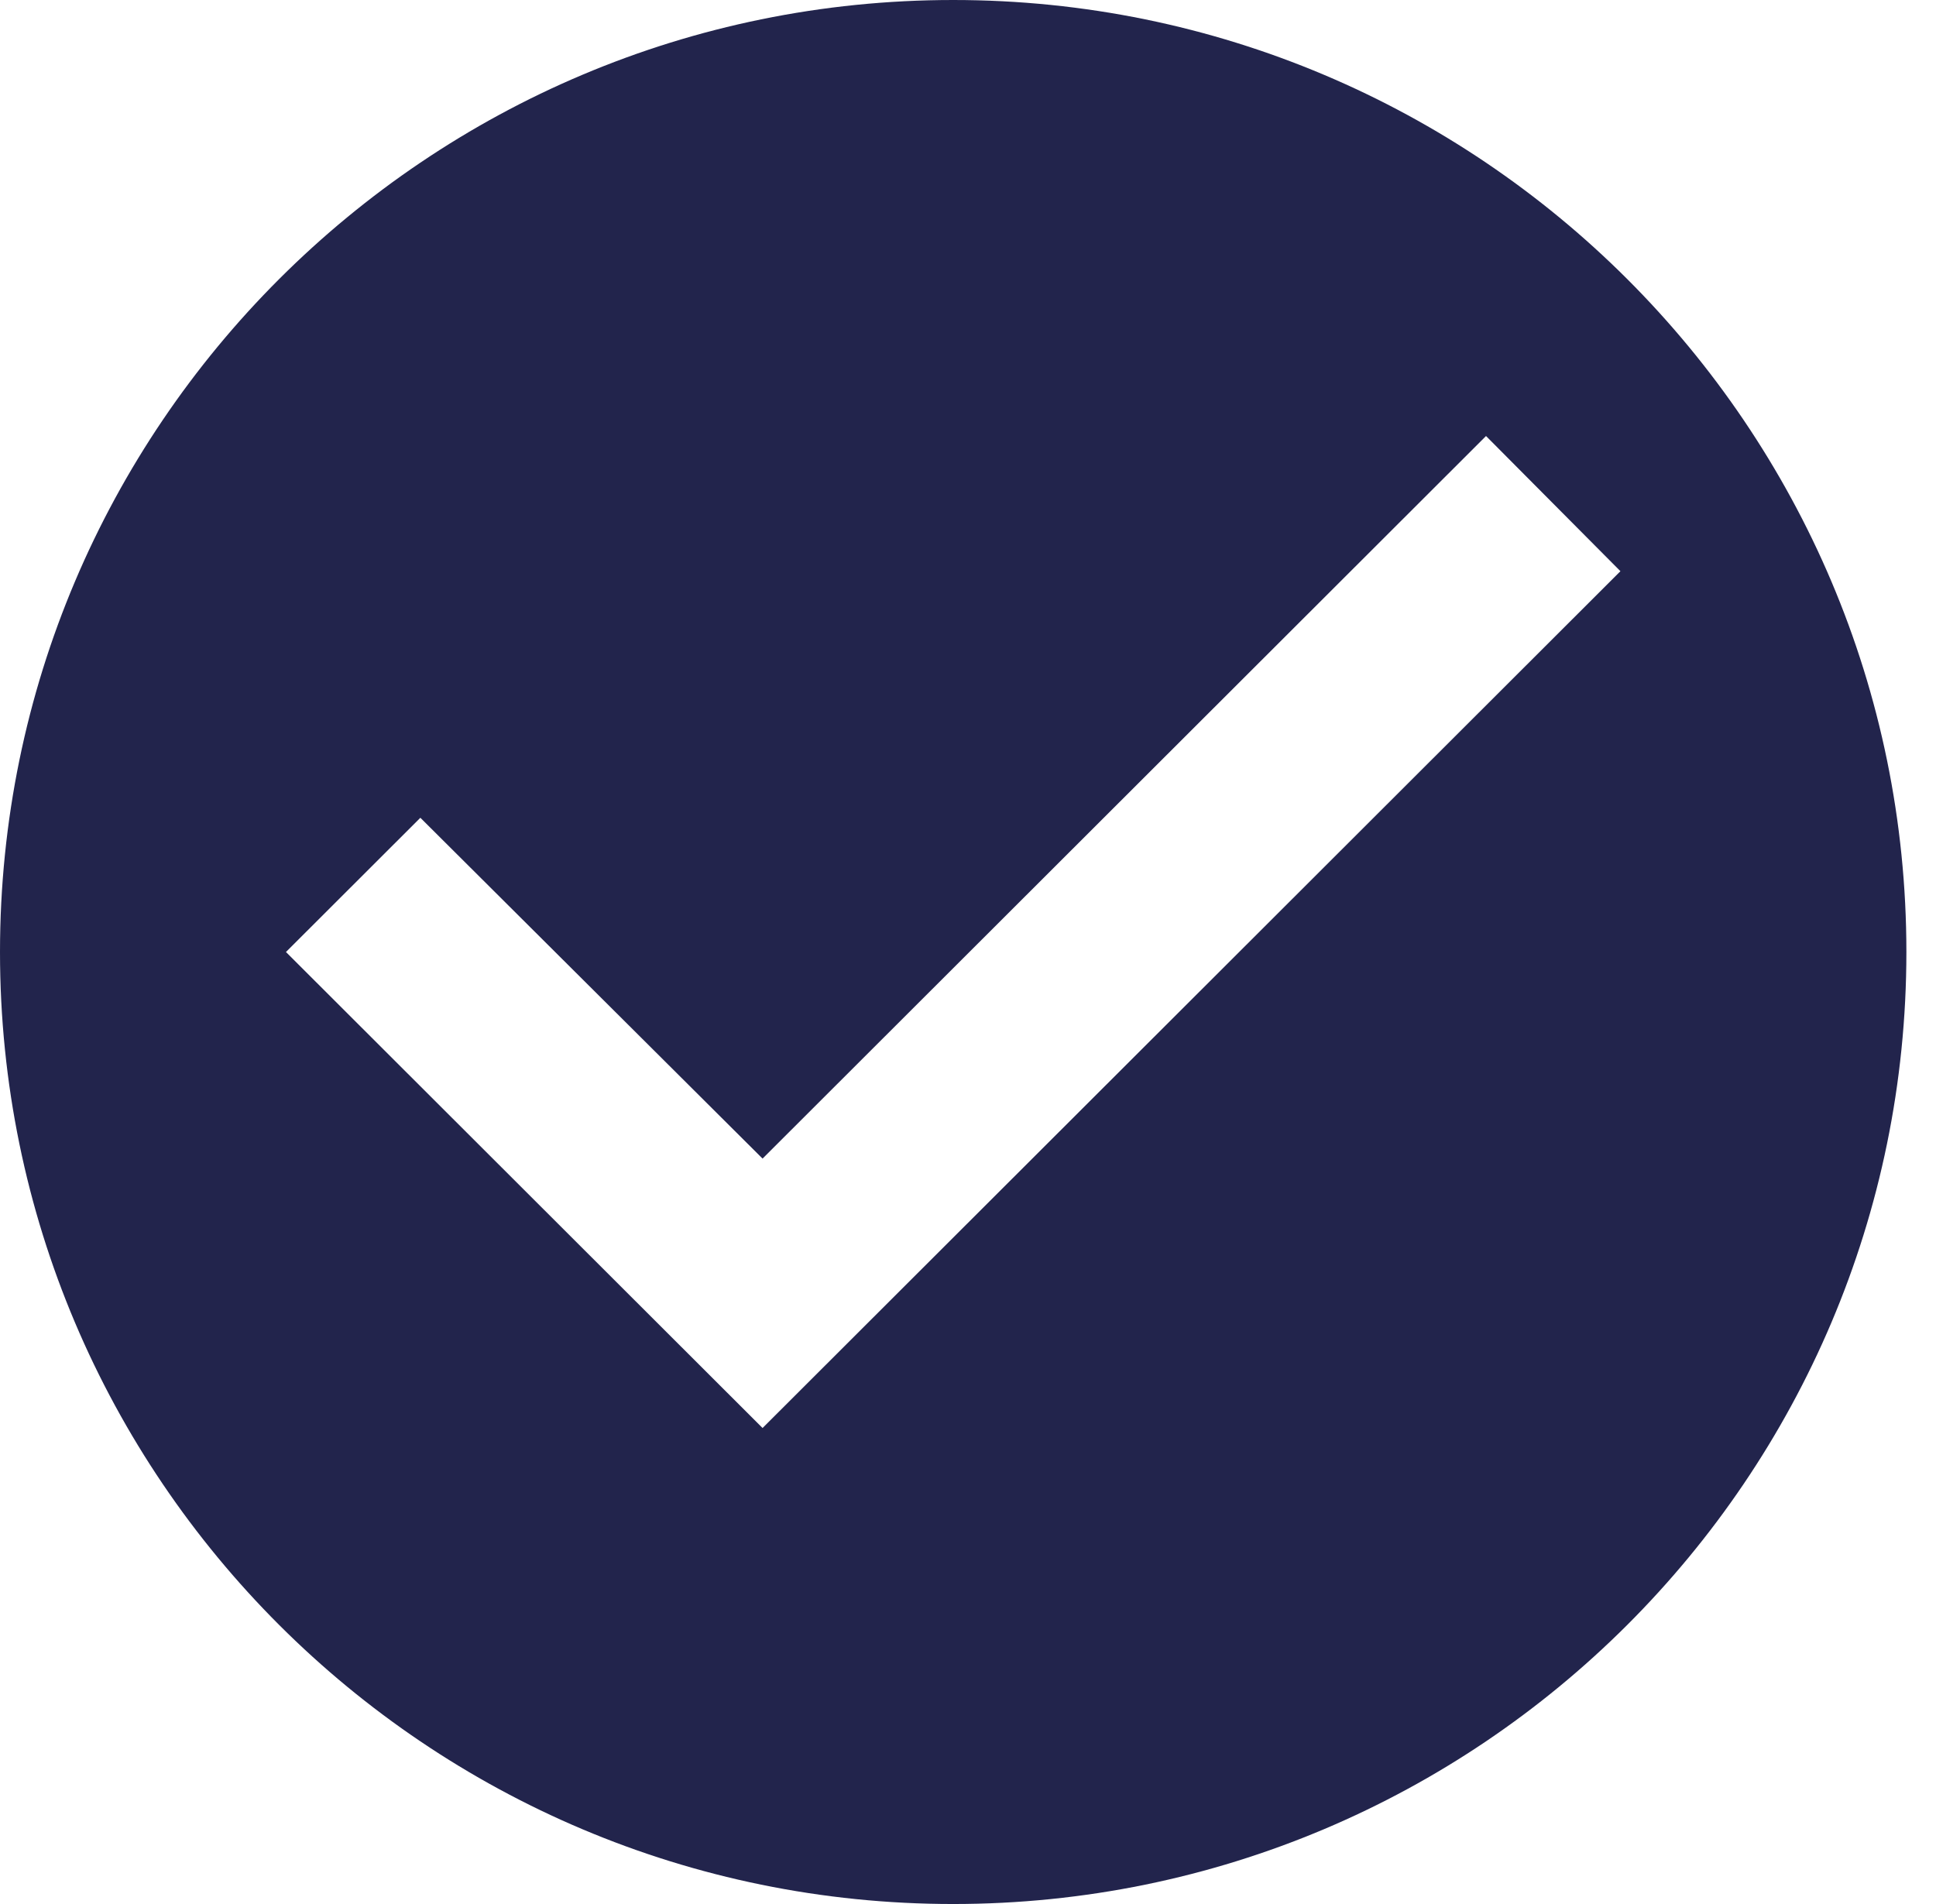
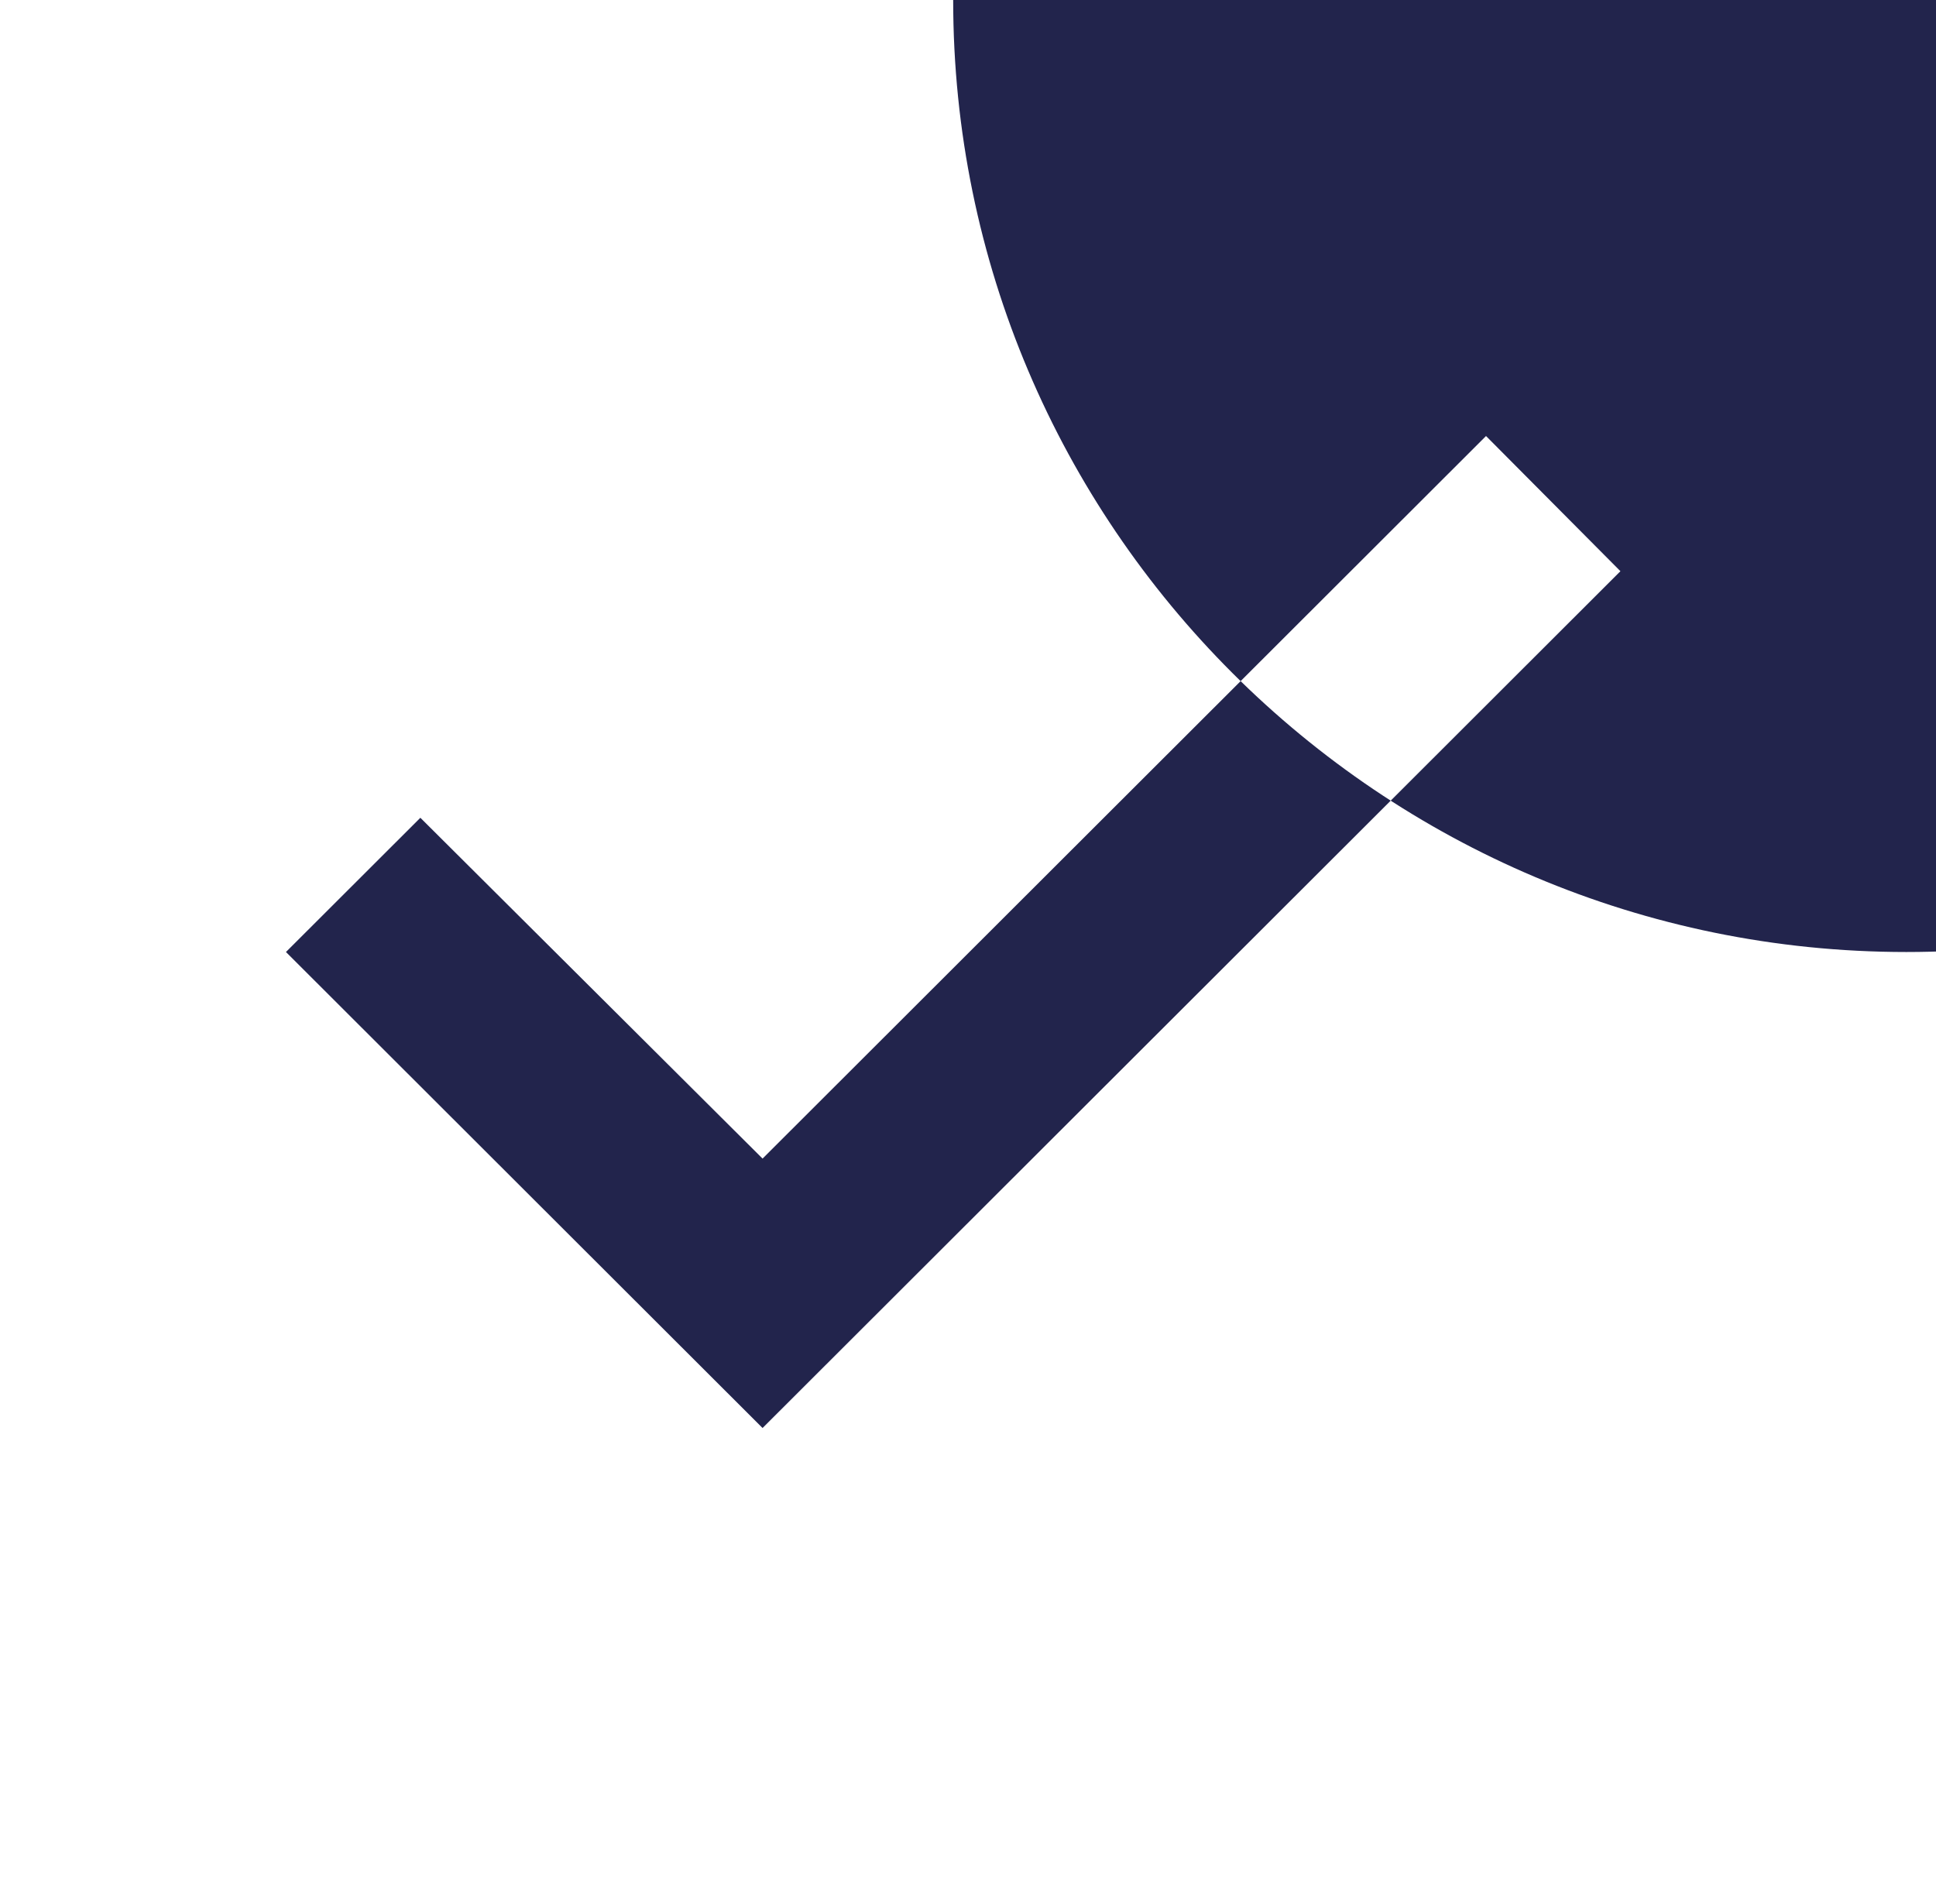
<svg xmlns="http://www.w3.org/2000/svg" width="61" height="60" viewBox="0 0 61 60">
-   <path fill="#22244C" fill-rule="evenodd" d="M30.033 0C13.455 0 0 13.44 0 30c0 16.56 13.455 30 30.033 30 16.579 0 30.034-13.44 30.034-30 0-16.56-13.455-30-30.034-30zm-6.006 45L9.01 30l4.235-4.23 10.782 10.74 22.795-22.77L51.057 18l-27.03 27z" />
+   <path fill="#22244C" fill-rule="evenodd" d="M30.033 0c0 16.56 13.455 30 30.033 30 16.579 0 30.034-13.44 30.034-30 0-16.56-13.455-30-30.034-30zm-6.006 45L9.01 30l4.235-4.23 10.782 10.74 22.795-22.77L51.057 18l-27.03 27z" />
</svg>